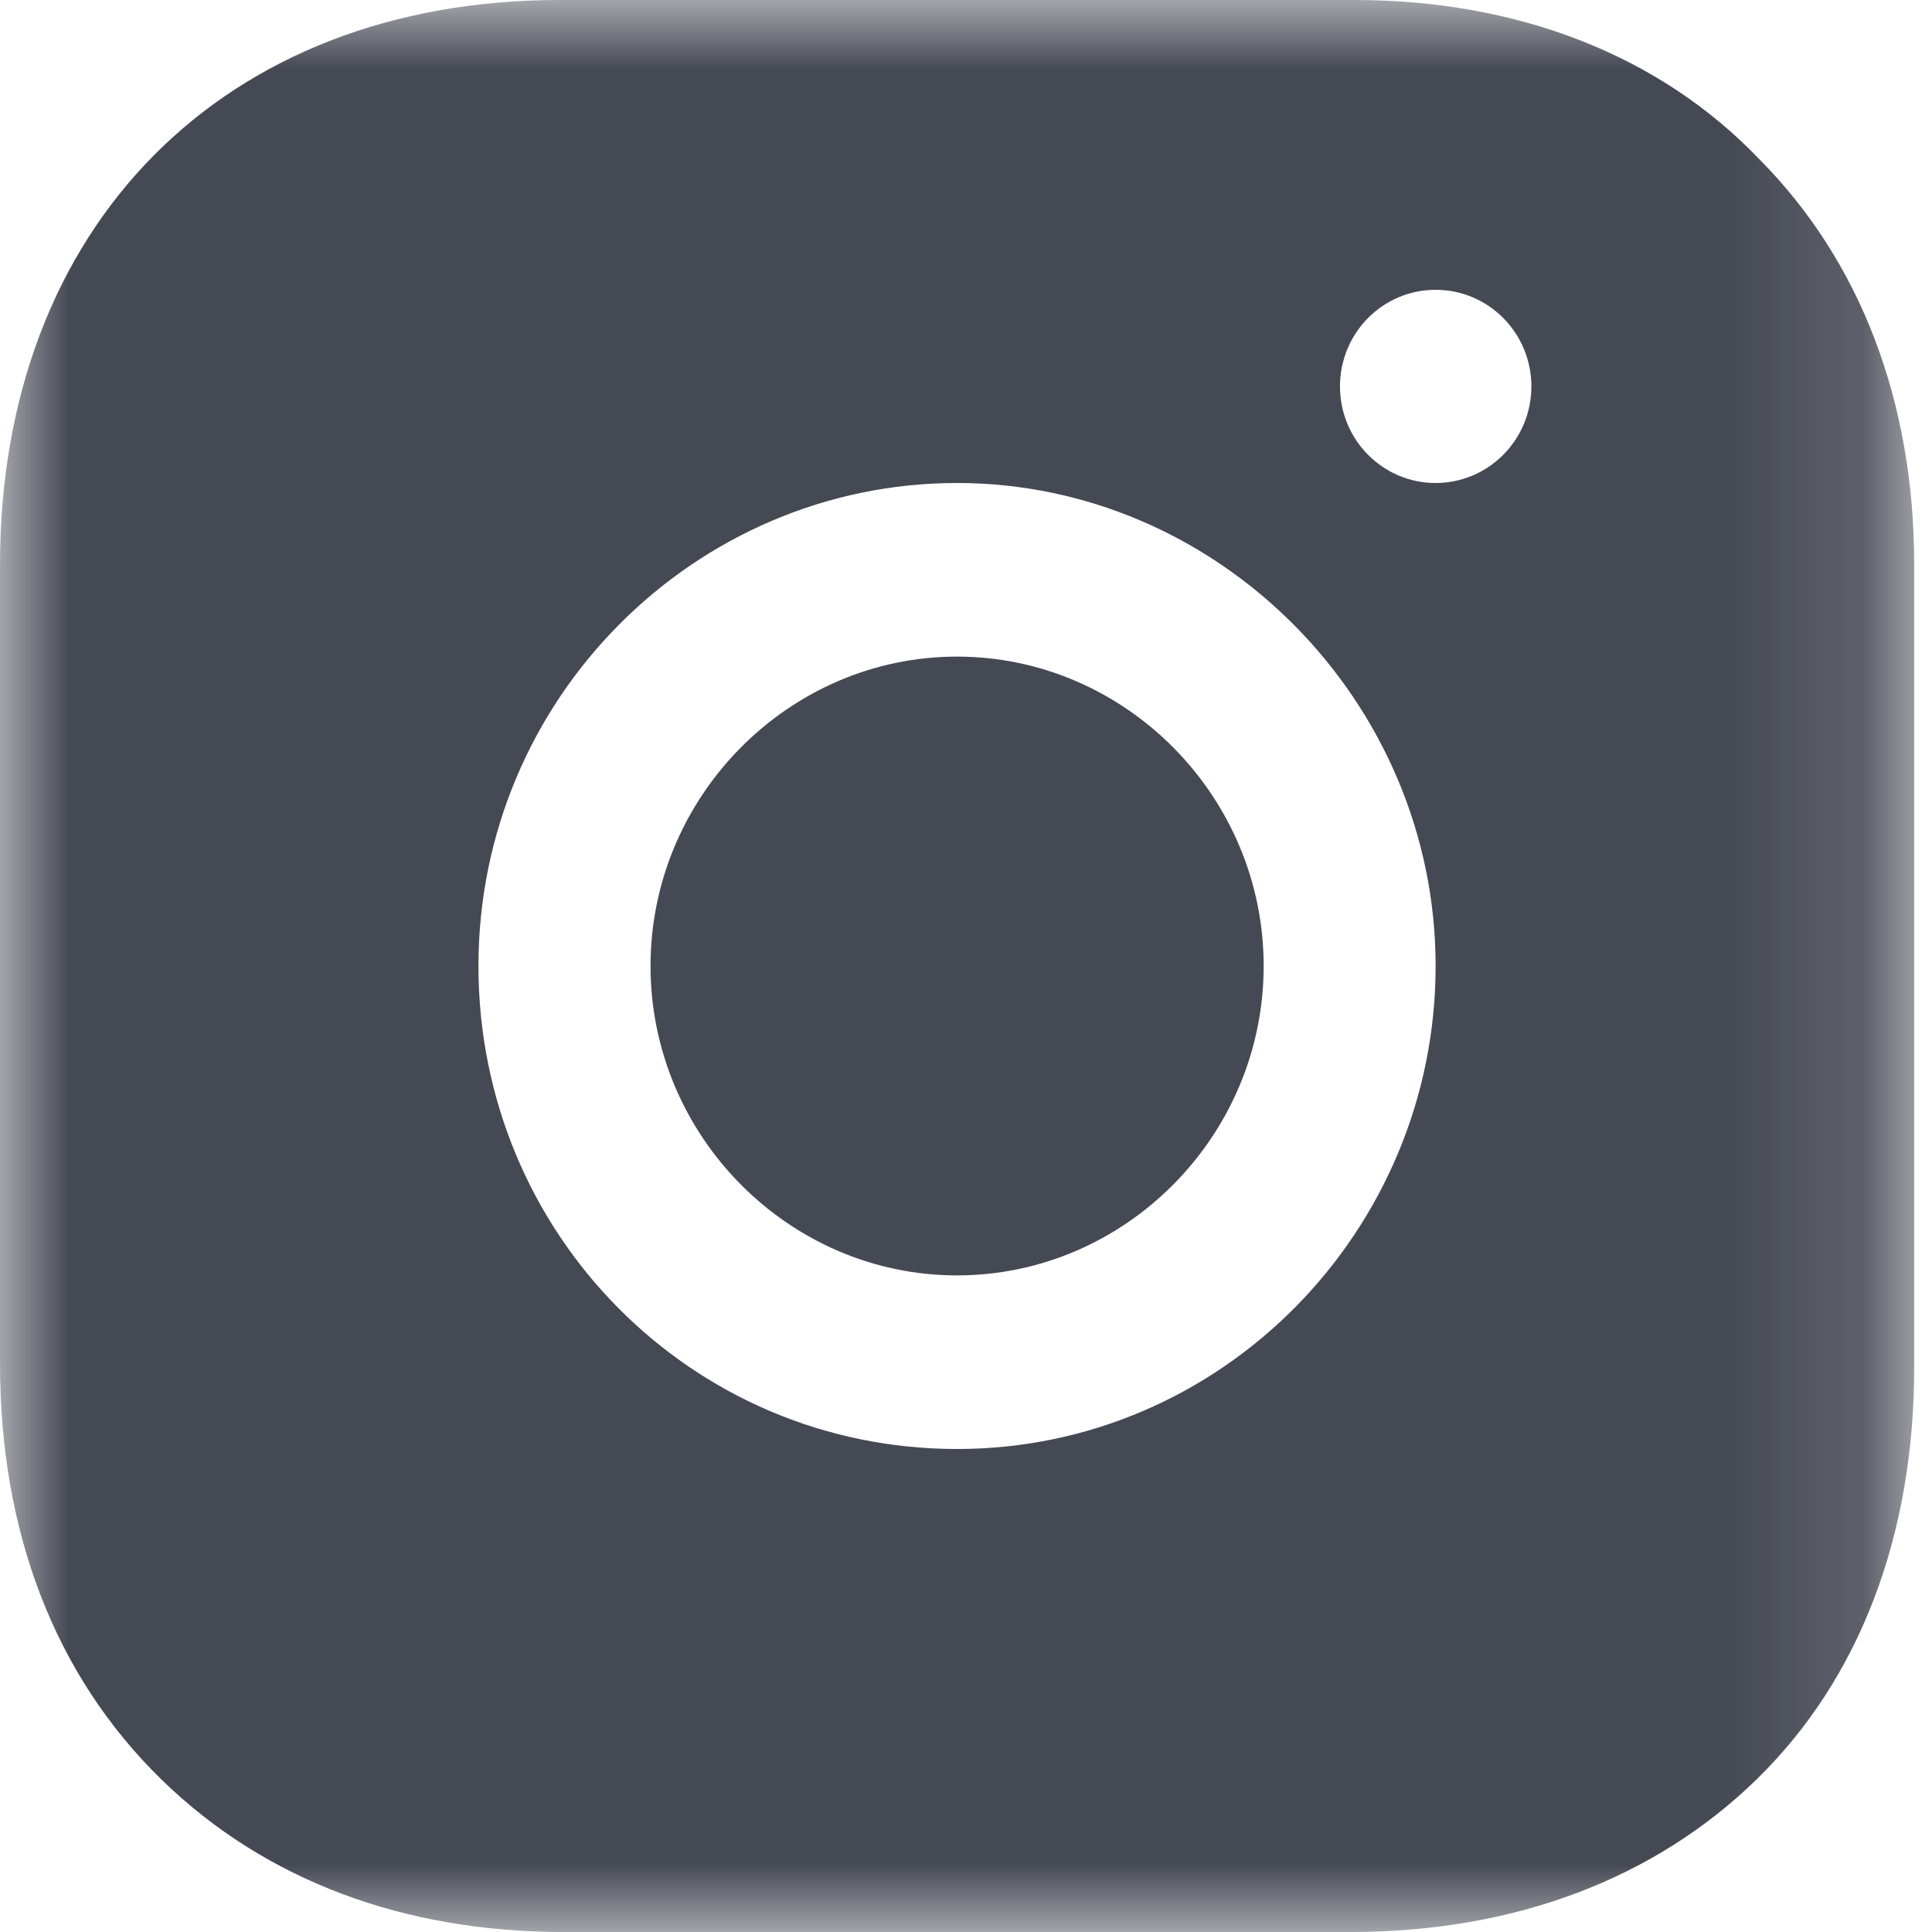
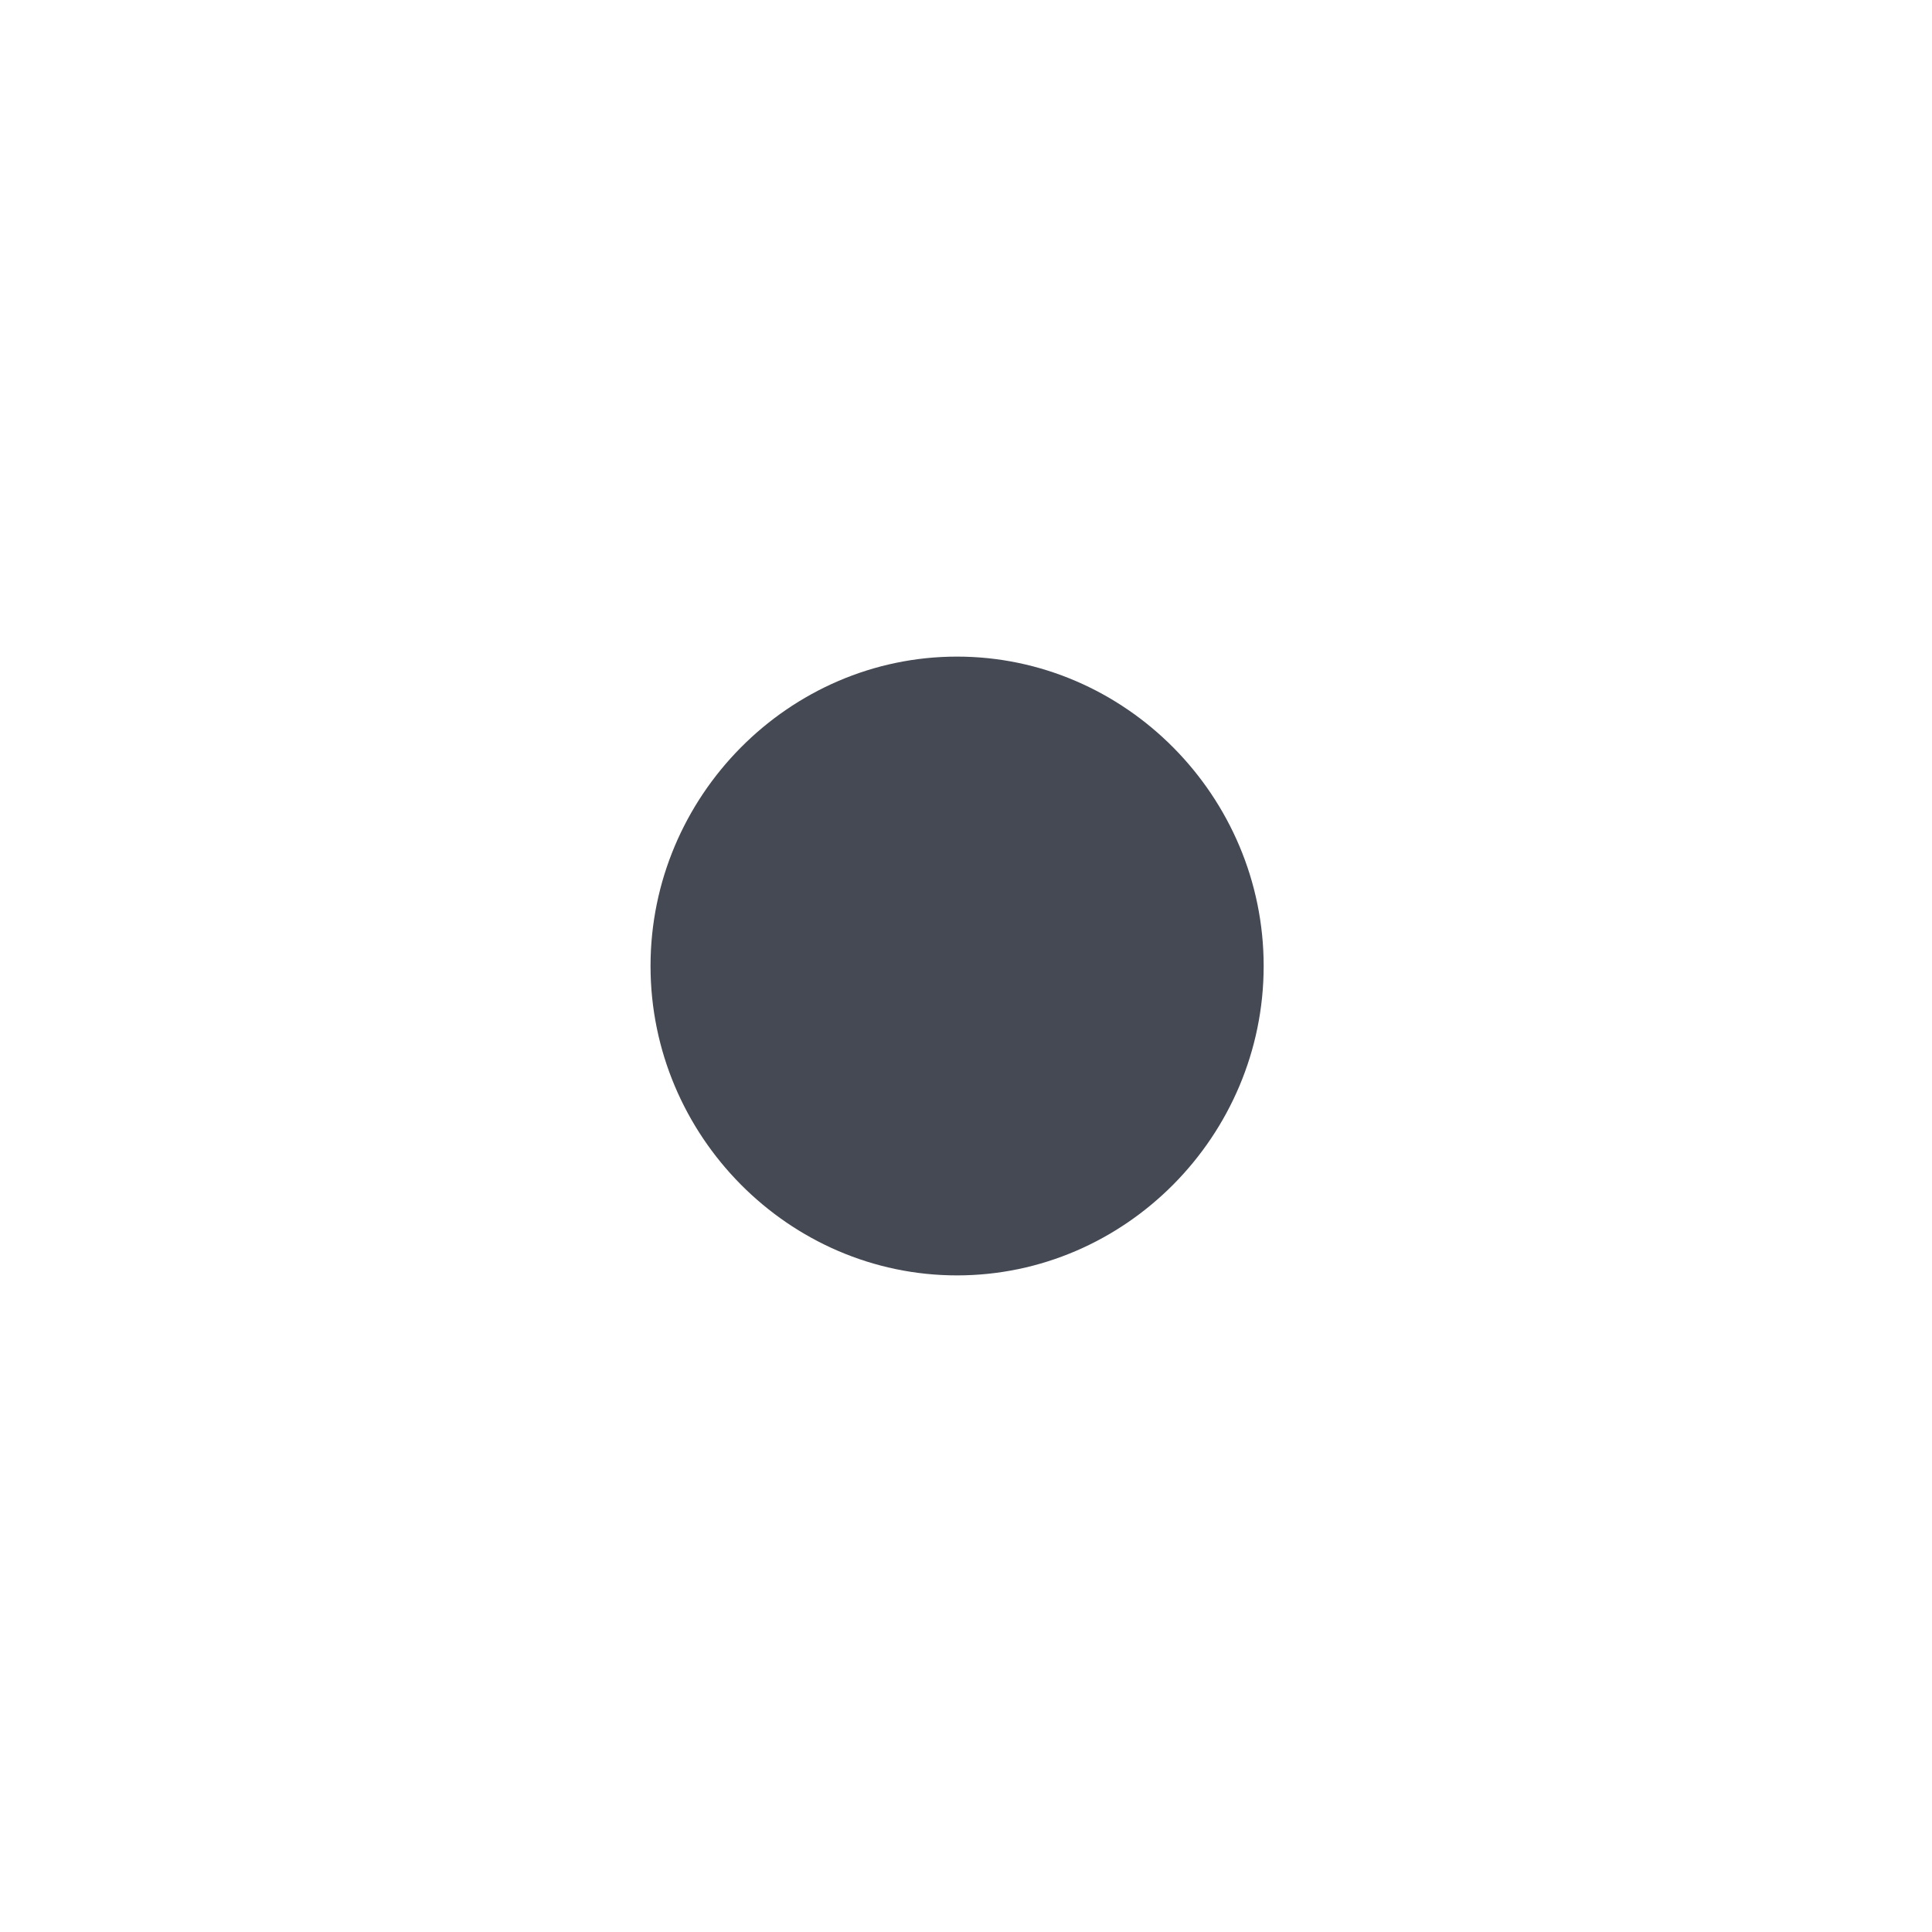
<svg xmlns="http://www.w3.org/2000/svg" xmlns:xlink="http://www.w3.org/1999/xlink" width="14px" height="14px" viewBox="0 0 14 14" version="1.1">
  <title>ig-icon-dark</title>
  <defs>
-     <polygon id="path-1" points="0 0 13.871 0 13.871 14 0 14" />
-   </defs>
+     </defs>
  <g id="Approved-UI" stroke="none" stroke-width="1" fill="none" fill-rule="evenodd">
    <g id="02---Events-Page" transform="translate(-1358, -837)">
      <g id="header" transform="translate(-15, 819)">
        <g id="Group-8" transform="translate(1269, 18)">
          <g id="ig-icon-dark" transform="translate(104, 0)">
            <path d="M6.935,4.758 C5.716,4.758 4.714,5.77 4.714,7 C4.714,8.231 5.716,9.242 6.935,9.242 C8.154,9.242 9.157,8.231 9.157,7 C9.157,5.77 8.154,4.758 6.935,4.758" id="Fill-1" fill="#454954" />
            <g id="Group-5">
              <mask id="mask-2" fill="white">
                <use xlink:href="#path-1" />
              </mask>
              <g id="Clip-4" />
-               <path d="M10.403,3.5 C10.02,3.5 9.71,3.187 9.71,2.8 C9.71,2.413 10.02,2.1 10.403,2.1 C10.786,2.1 11.097,2.413 11.097,2.8 C11.097,3.187 10.786,3.5 10.403,3.5 M6.935,10.5 C5.012,10.5 3.467,8.941 3.467,7 C3.467,5.059 5.039,3.5 6.935,3.5 C8.832,3.5 10.403,5.086 10.403,7 C10.403,8.914 8.859,10.5 6.935,10.5 M12.752,1.157 C12.025,0.395 10.99,0 9.816,0 L4.055,0 C1.622,0 0,1.637 0,4.093 L0,9.879 C0,11.093 0.391,12.137 1.174,12.899 C1.929,13.633 2.936,14 4.083,14 L9.788,14 C10.99,14 11.997,13.605 12.724,12.899 C13.479,12.165 13.871,11.121 13.871,9.907 L13.871,4.093 C13.871,2.907 13.479,1.891 12.752,1.157" id="Fill-3" fill="#454954" mask="url(#mask-2)" />
+               <path d="M10.403,3.5 C10.02,3.5 9.71,3.187 9.71,2.8 C9.71,2.413 10.02,2.1 10.403,2.1 C10.786,2.1 11.097,2.413 11.097,2.8 C11.097,3.187 10.786,3.5 10.403,3.5 M6.935,10.5 C3.467,5.059 5.039,3.5 6.935,3.5 C8.832,3.5 10.403,5.086 10.403,7 C10.403,8.914 8.859,10.5 6.935,10.5 M12.752,1.157 C12.025,0.395 10.99,0 9.816,0 L4.055,0 C1.622,0 0,1.637 0,4.093 L0,9.879 C0,11.093 0.391,12.137 1.174,12.899 C1.929,13.633 2.936,14 4.083,14 L9.788,14 C10.99,14 11.997,13.605 12.724,12.899 C13.479,12.165 13.871,11.121 13.871,9.907 L13.871,4.093 C13.871,2.907 13.479,1.891 12.752,1.157" id="Fill-3" fill="#454954" mask="url(#mask-2)" />
            </g>
          </g>
        </g>
      </g>
    </g>
  </g>
</svg>